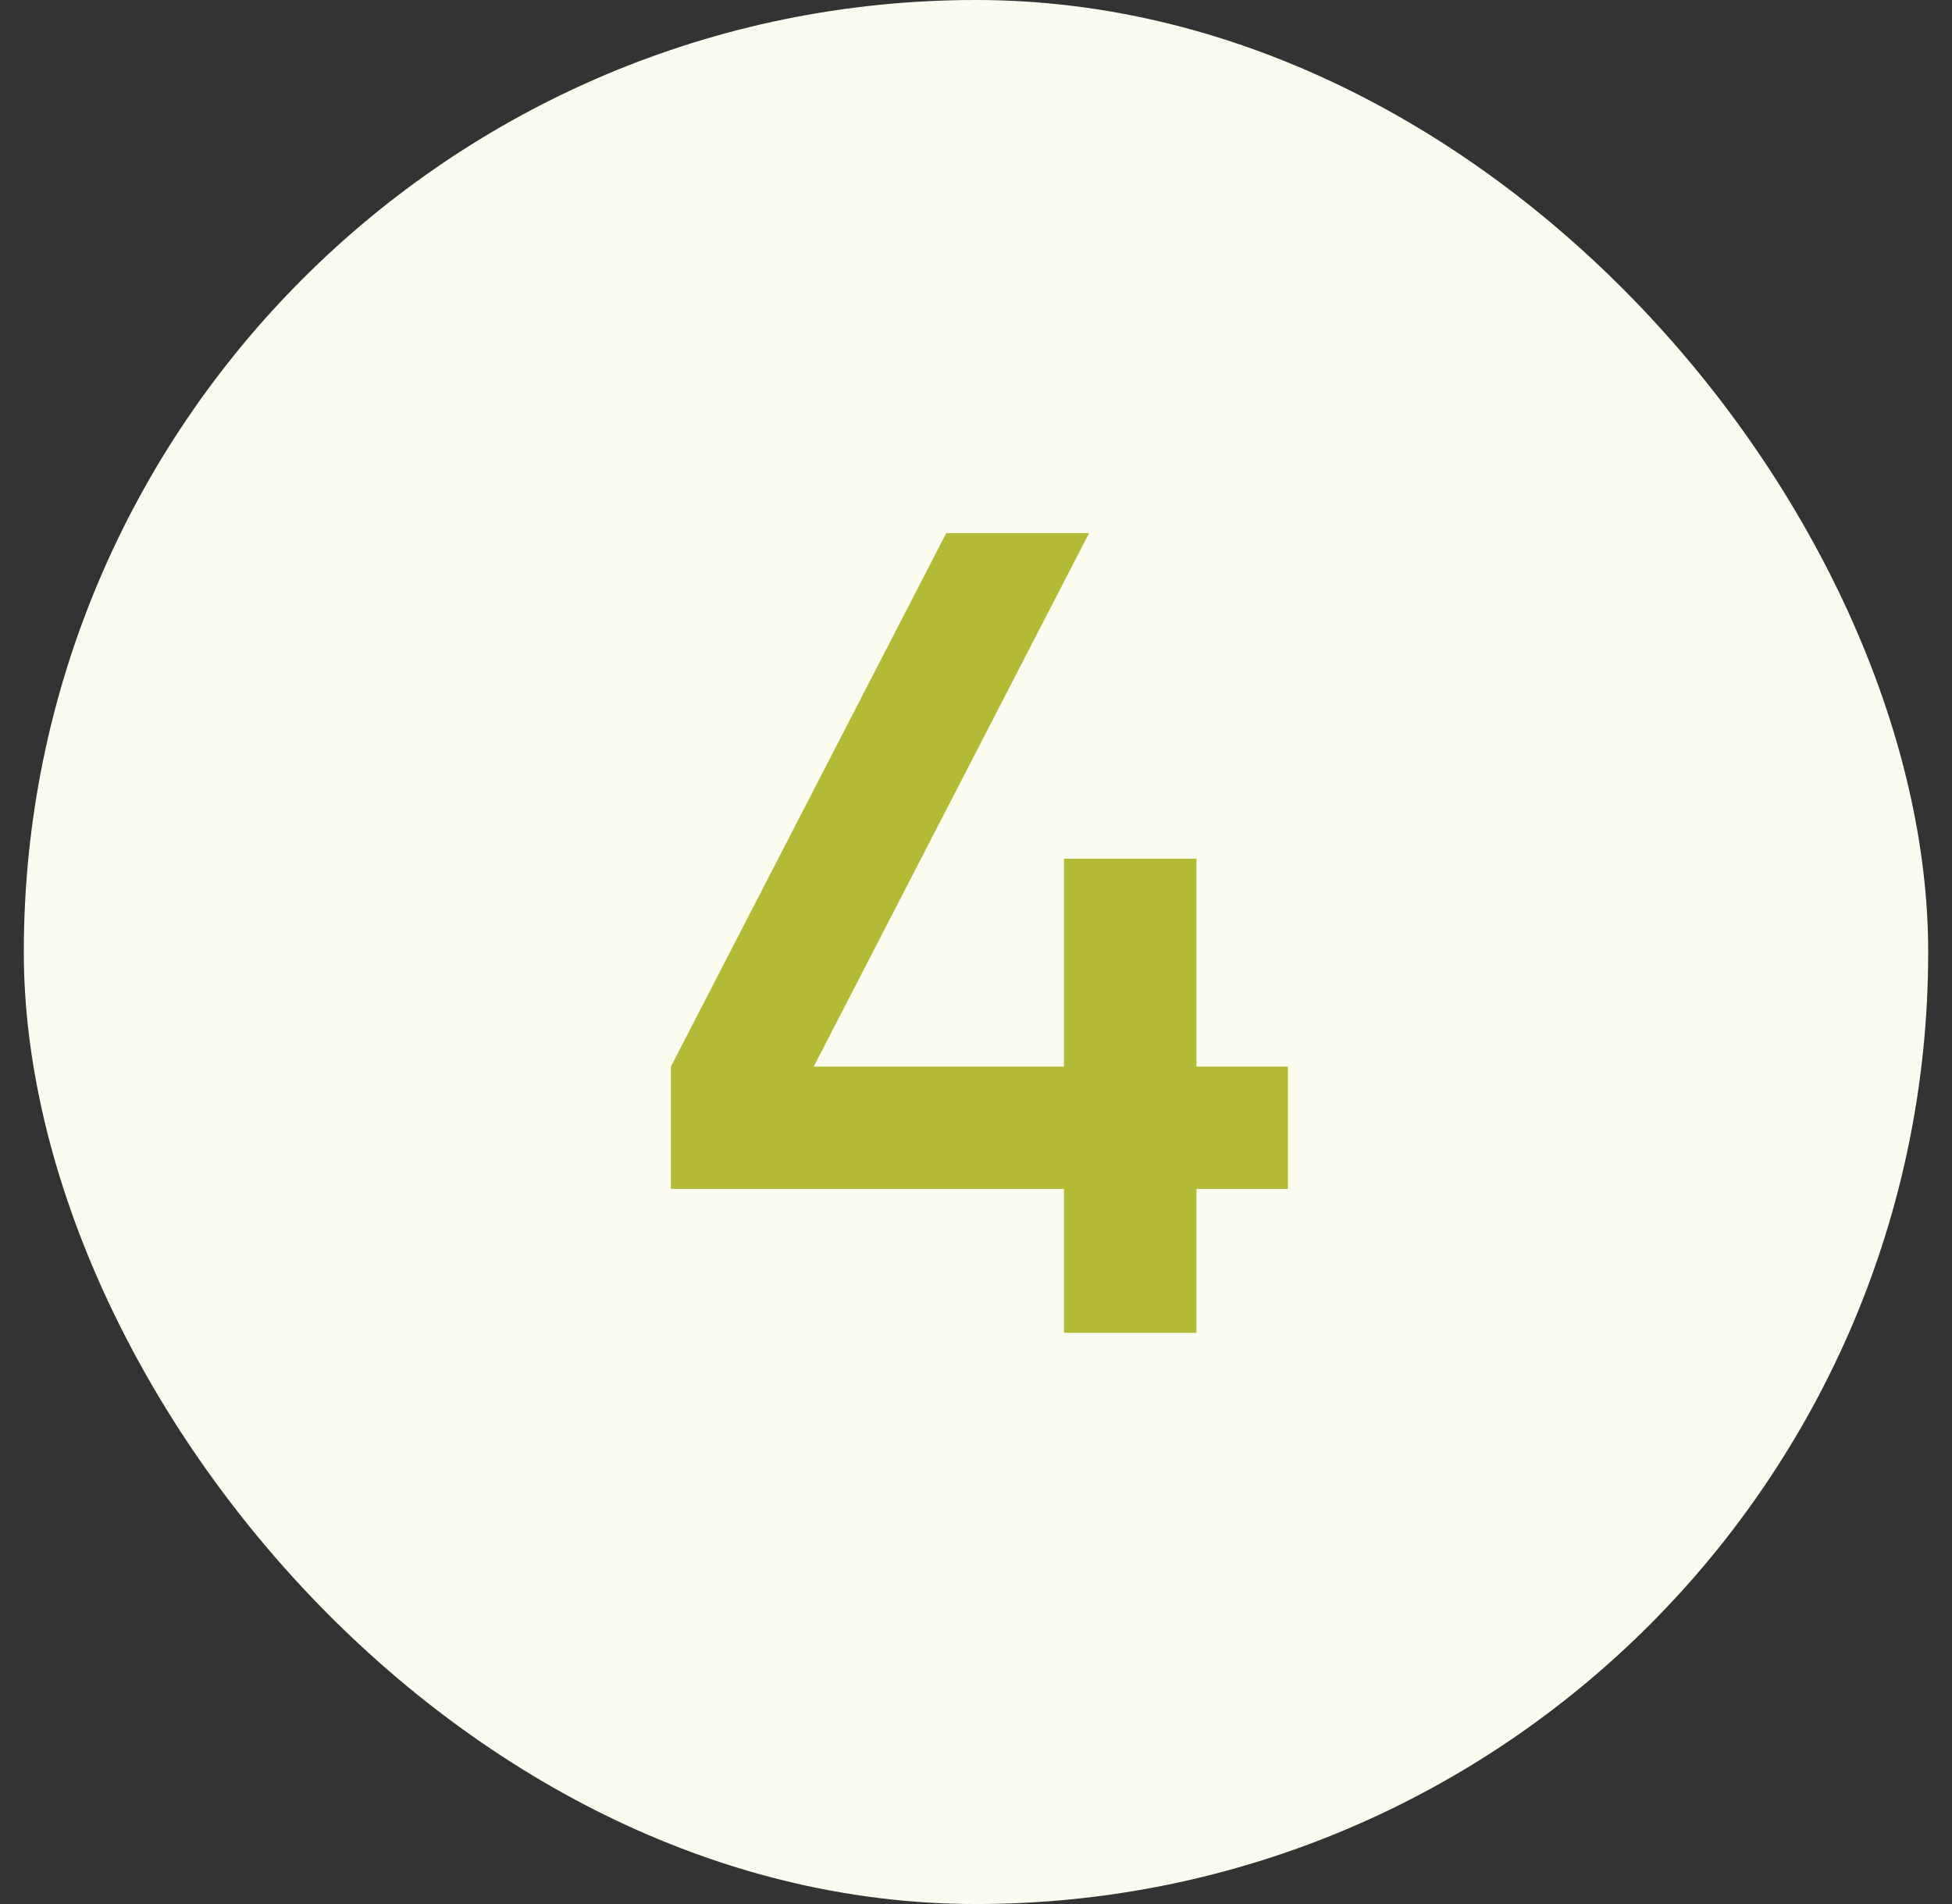
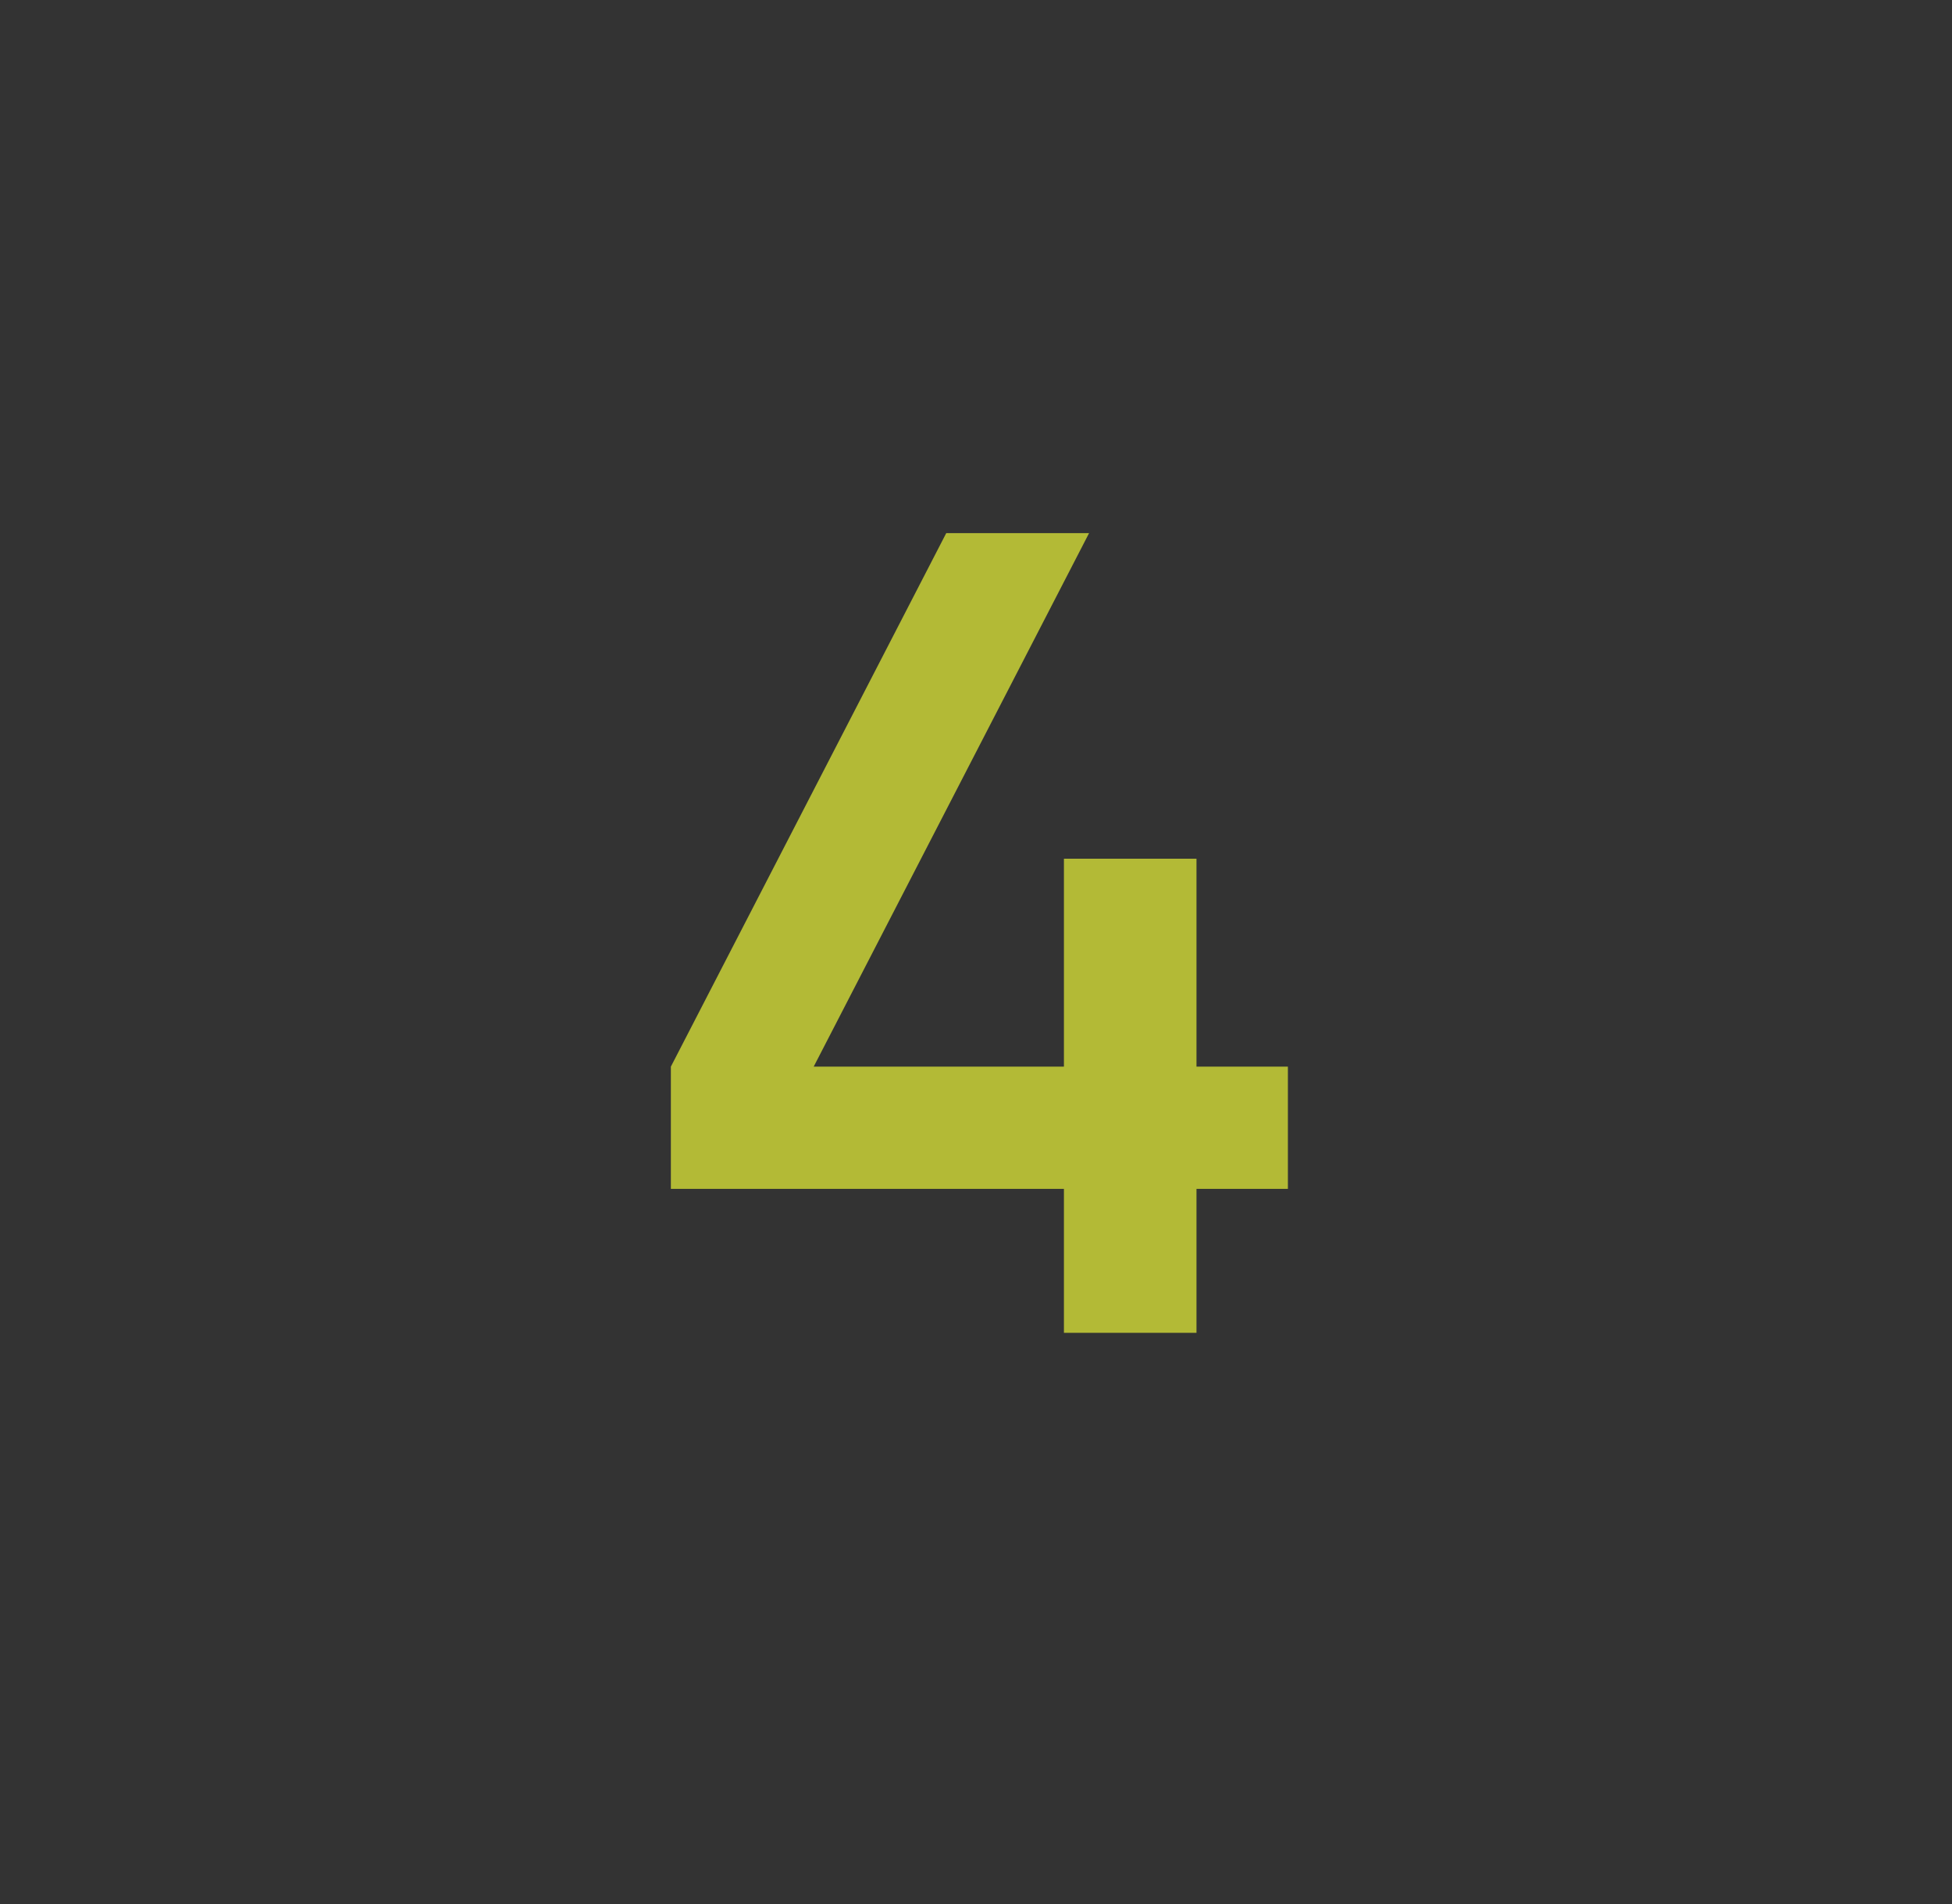
<svg xmlns="http://www.w3.org/2000/svg" width="41" height="40" viewBox="0 0 41 40" fill="none">
  <rect x="0" y="0" width="41" height="40" fill="#333333" stroke="none" />
-   <rect x="0.5" width="40" height="40" rx="20" fill="#FBFBF0" />
-   <path d="M25.131 22.408H27.051V24.976H25.131V28H22.347V24.976H14.091V22.408L19.875 11.2H22.875L17.091 22.408H22.347V18.04H25.131V22.408Z" fill="#B3BA36" />
+   <path d="M25.131 22.408H27.051V24.976H25.131V28H22.347V24.976H14.091V22.408L19.875 11.2H22.875L17.091 22.408H22.347V18.04H25.131V22.408" fill="#B3BA36" />
</svg>